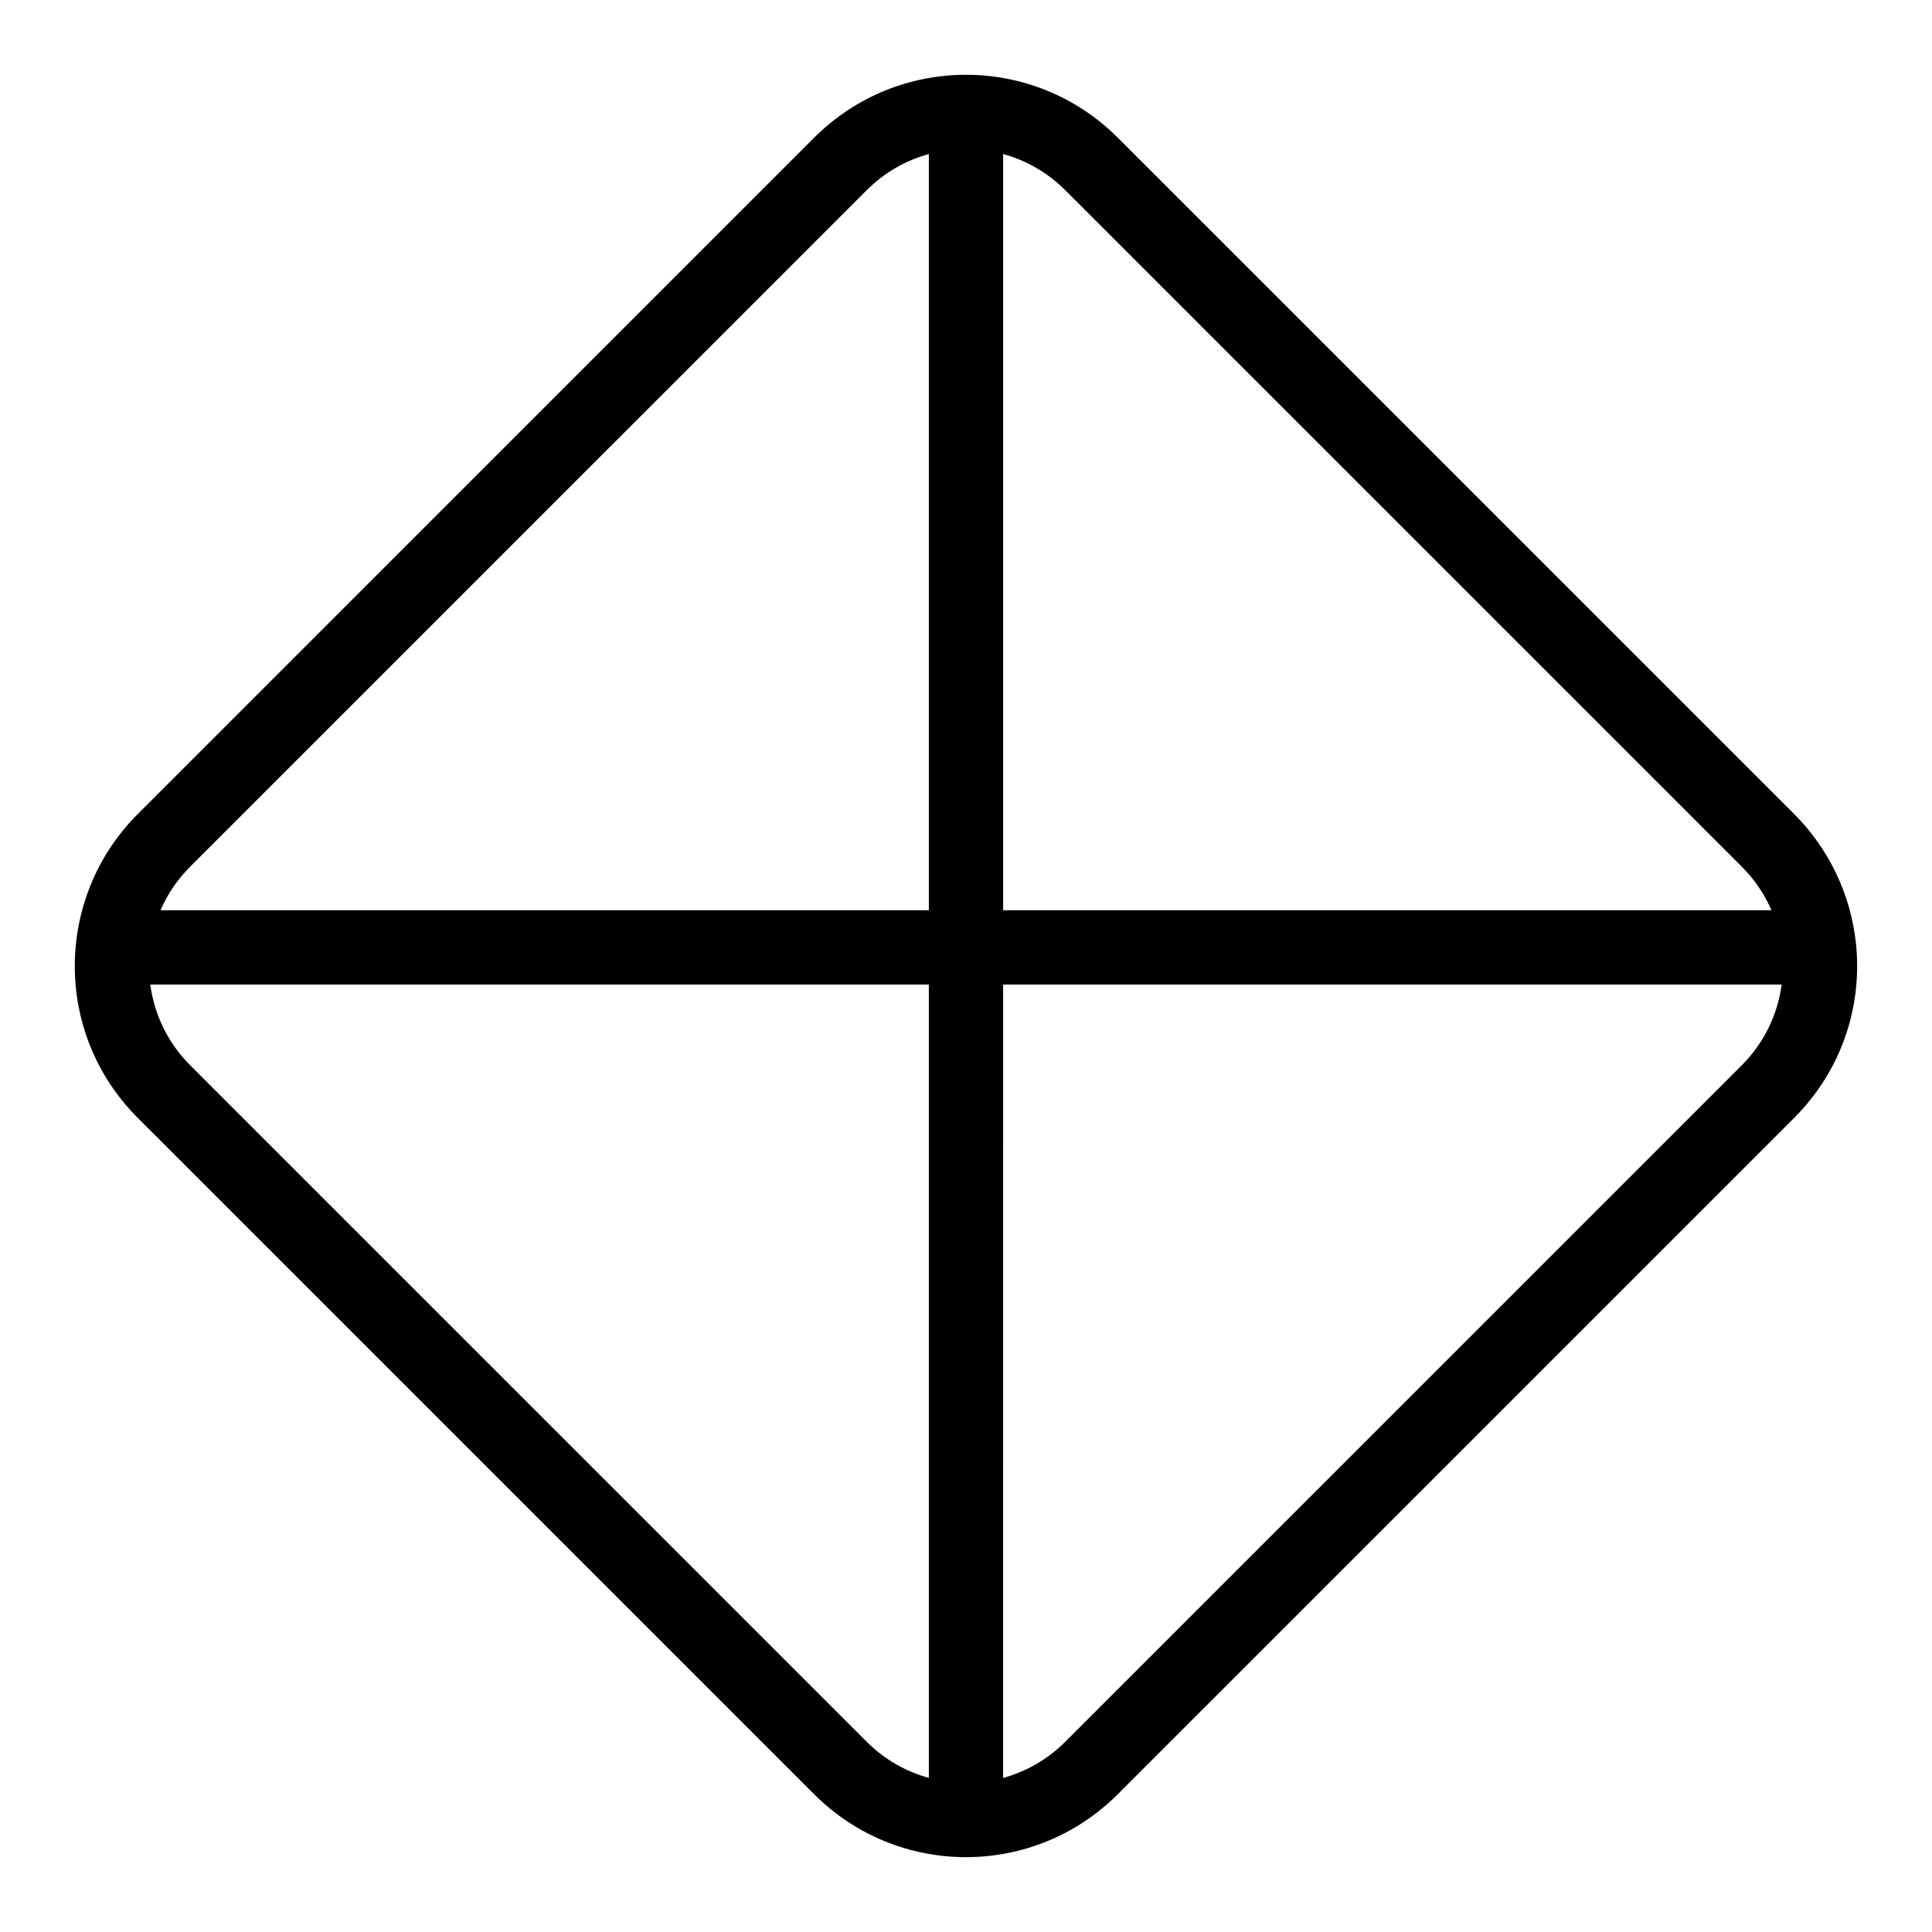
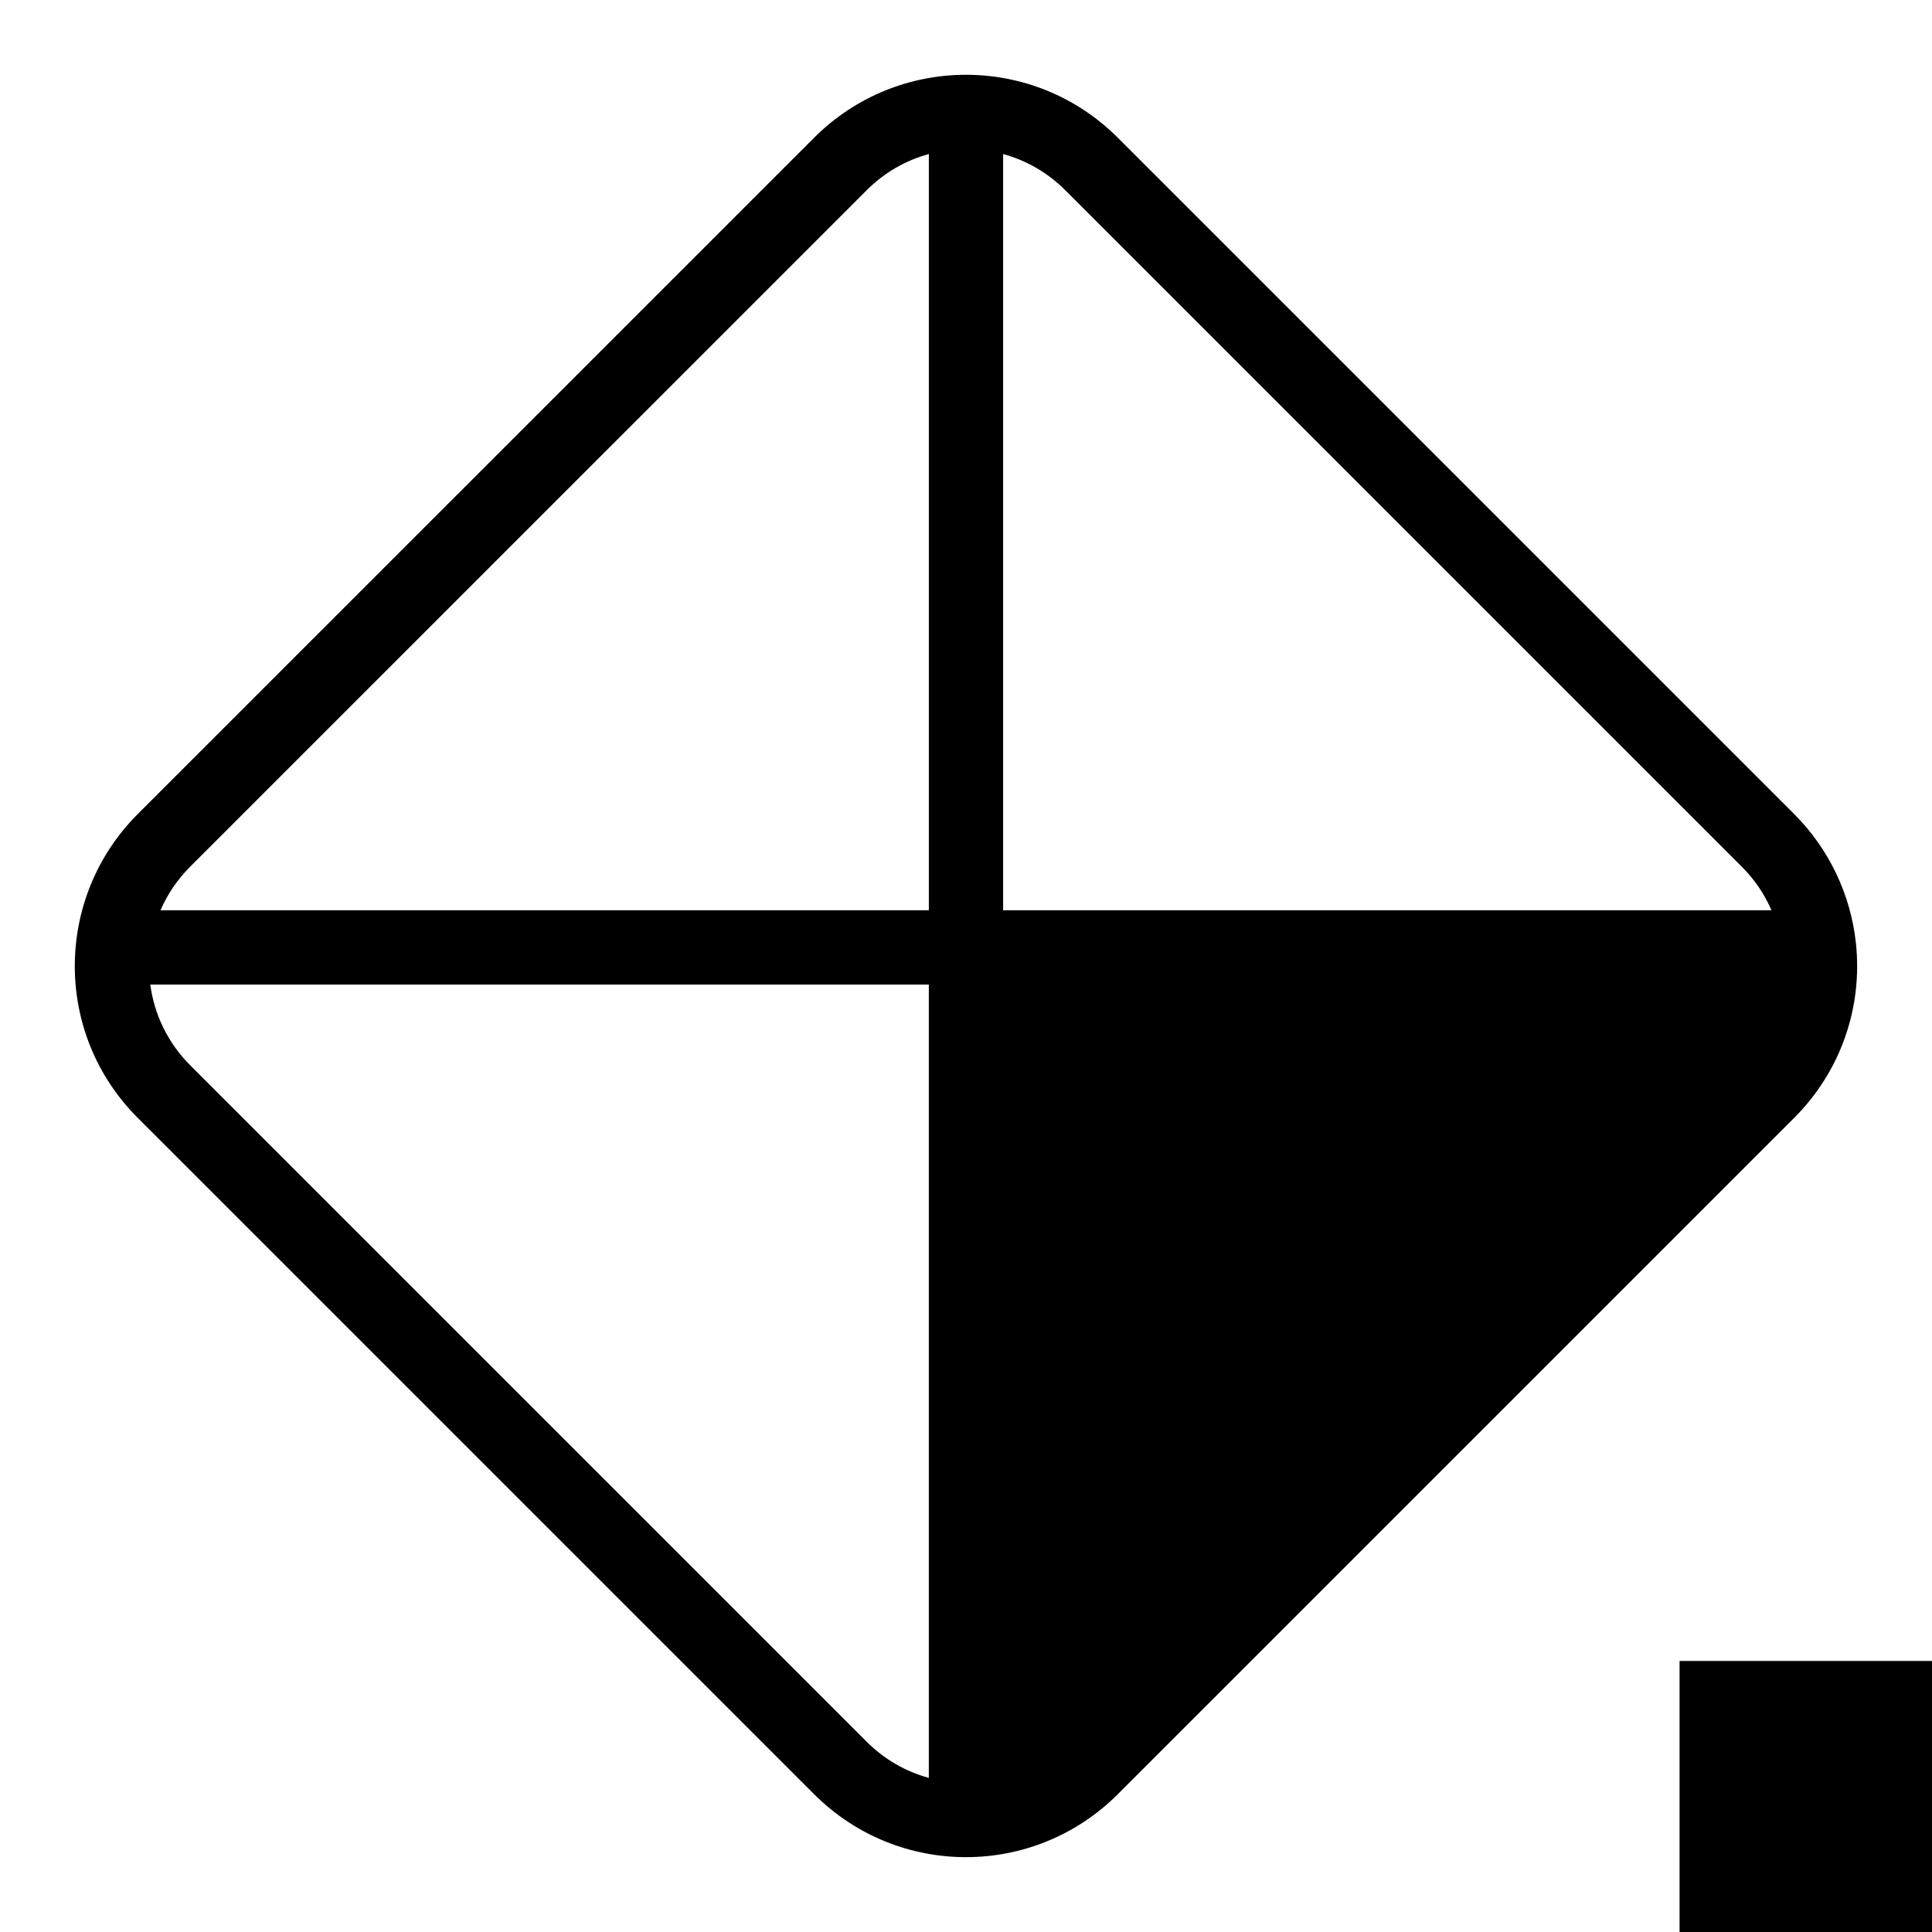
<svg xmlns="http://www.w3.org/2000/svg" fill="#000000" width="800px" height="800px" version="1.1" viewBox="144 144 512 512">
-   <path d="m635.85 394.05c0-0.012-0.004-0.023-0.008-0.035-1.355-12.91-7.16-25.074-16.344-34.258l-179.27-179.26c-22.238-22.234-58.23-22.238-80.473 0l-179.27 179.26c-21.992 21.988-22.438 58.027 0 80.469l179.27 179.26c22.238 22.238 58.23 22.242 80.473 0l179.27-179.26c12.184-12.184 18.145-29.016 16.352-46.18zm-30.266-20.375c3.391 3.391 6.035 7.289 7.875 11.559h-203.62v-200.41c6.172 1.68 11.832 4.949 16.48 9.594zm-411.18 0 179.27-179.26c4.644-4.644 10.305-7.914 16.48-9.594v200.41h-203.62c1.836-4.269 4.484-8.168 7.871-11.559zm0 52.637c-5.859-5.859-9.52-13.367-10.574-21.398h206.32v210.25c-6.172-1.684-11.832-4.949-16.48-9.594zm411.18 0-179.27 179.26c-4.644 4.648-10.305 7.914-16.48 9.594l0.004-210.25h206.32c-1.059 8.031-4.719 15.539-10.578 21.398z" />
+   <path d="m635.85 394.05c0-0.012-0.004-0.023-0.008-0.035-1.355-12.91-7.16-25.074-16.344-34.258l-179.27-179.26c-22.238-22.234-58.23-22.238-80.473 0l-179.27 179.26c-21.992 21.988-22.438 58.027 0 80.469l179.27 179.26c22.238 22.238 58.23 22.242 80.473 0l179.27-179.26c12.184-12.184 18.145-29.016 16.352-46.18zm-30.266-20.375c3.391 3.391 6.035 7.289 7.875 11.559h-203.62v-200.41c6.172 1.68 11.832 4.949 16.48 9.594zm-411.18 0 179.27-179.26c4.644-4.644 10.305-7.914 16.48-9.594v200.41h-203.62c1.836-4.269 4.484-8.168 7.871-11.559zm0 52.637c-5.859-5.859-9.52-13.367-10.574-21.398h206.32v210.25c-6.172-1.684-11.832-4.949-16.48-9.594m411.18 0-179.27 179.26c-4.644 4.648-10.305 7.914-16.48 9.594l0.004-210.25h206.32c-1.059 8.031-4.719 15.539-10.578 21.398z" />
</svg>